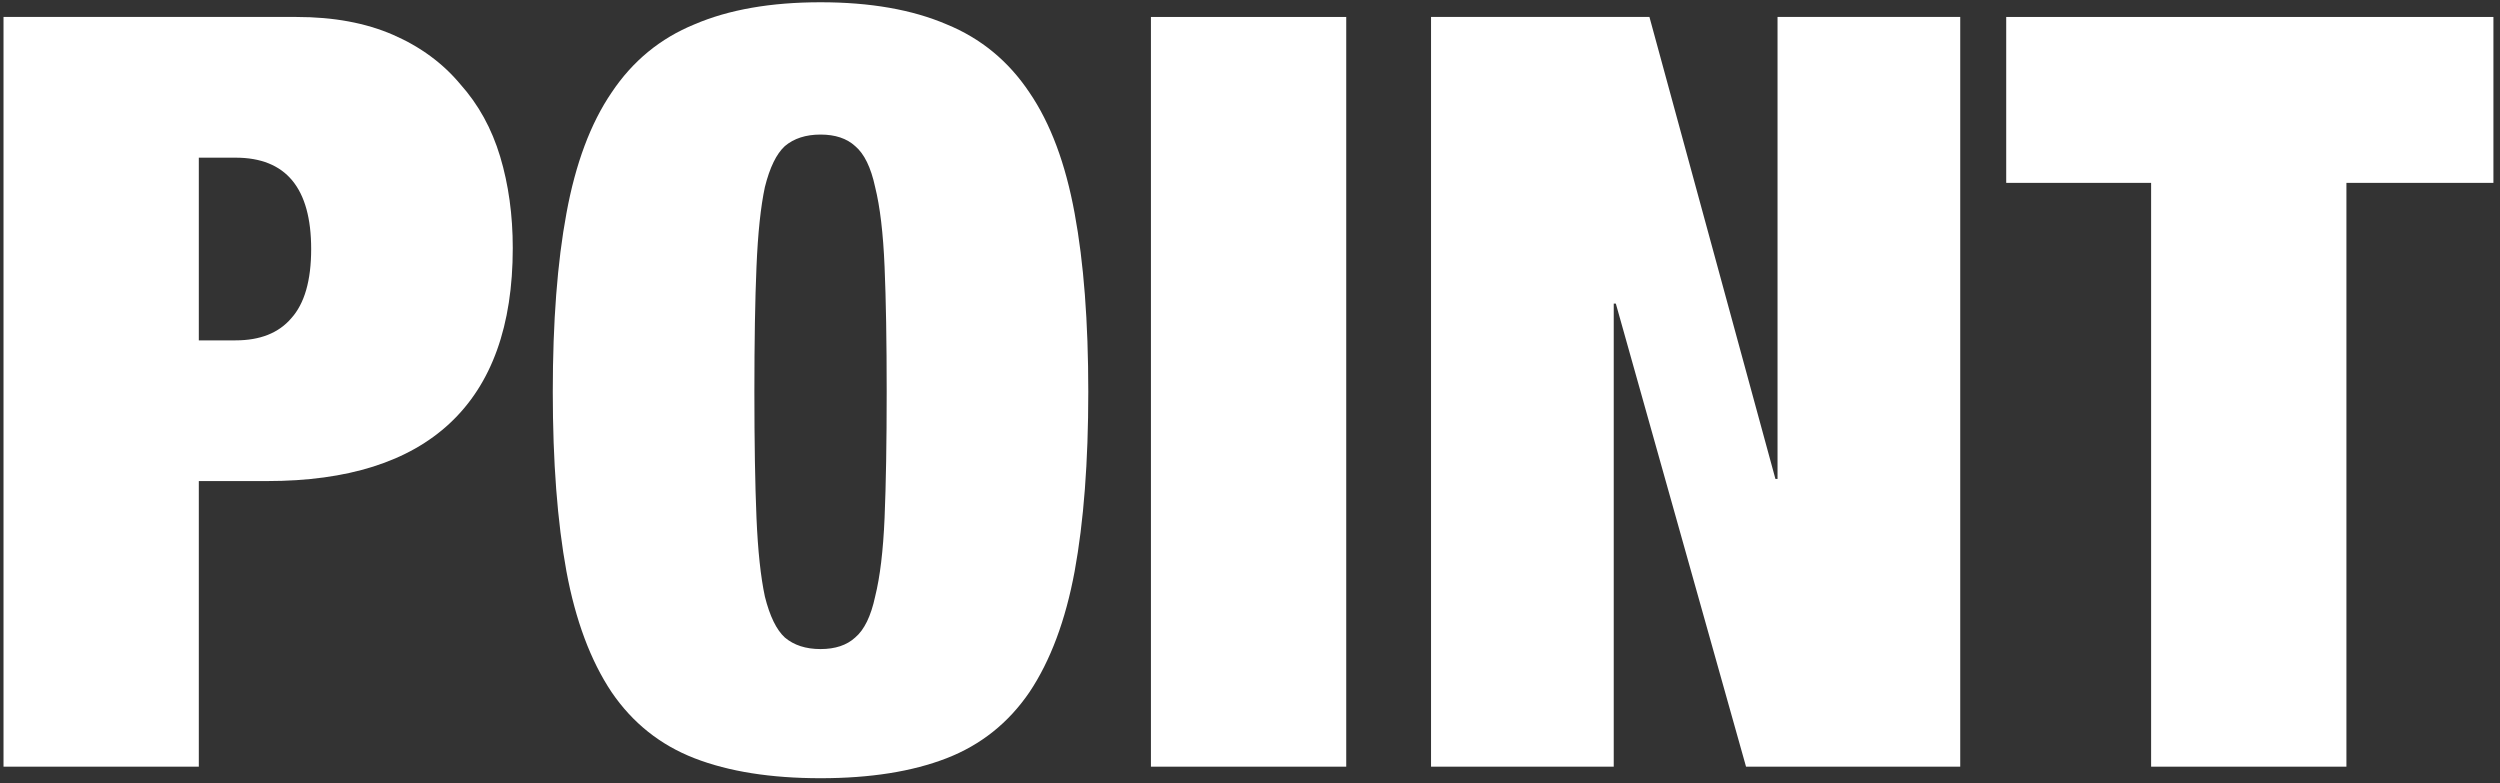
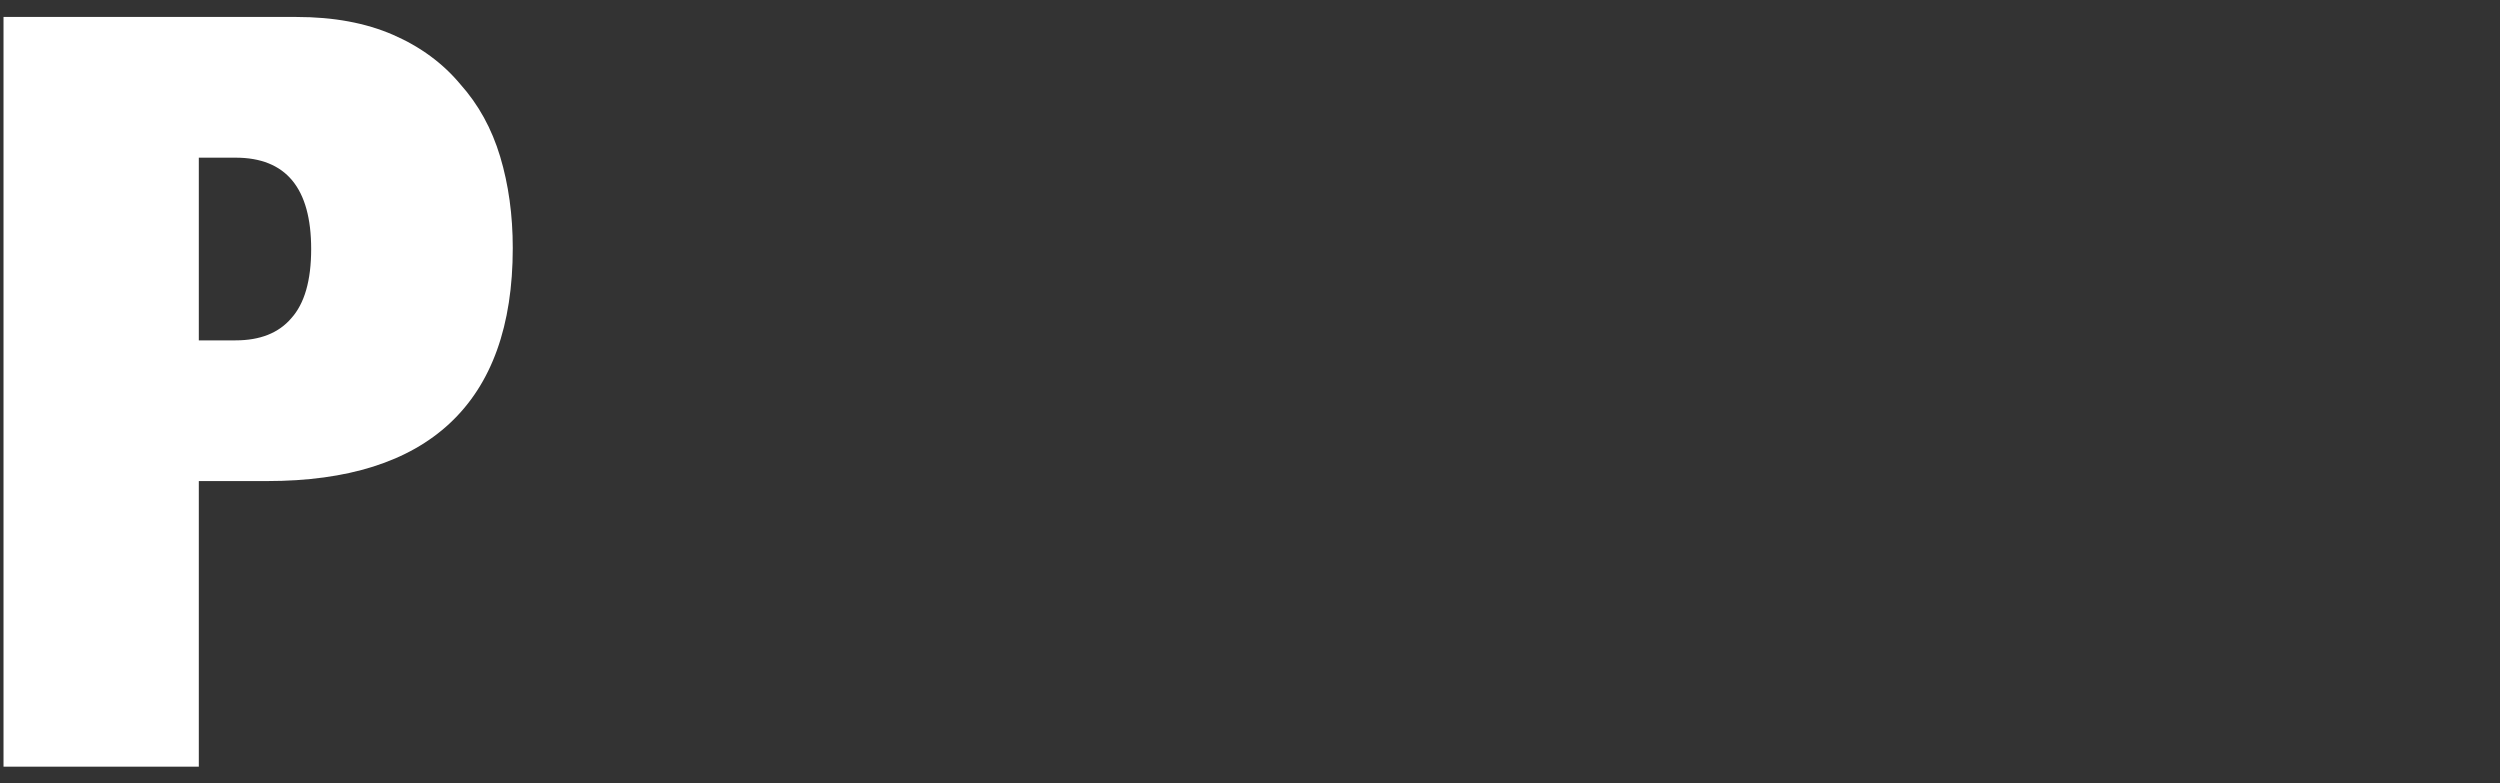
<svg xmlns="http://www.w3.org/2000/svg" width="150" height="47" viewBox="0 0 150 47" fill="none">
  <rect x="0" y="0" width="150" height="47" fill="#333333" stroke="none" />
-   <path d="M129.067 10.972H120.373V1.018H149.605V10.972H140.785V46H129.067V10.972Z" fill="white" />
-   <path d="M85.862 1.018H98.966L106.526 28.738H106.652V1.018H117.614V46H104.762L96.95 18.217H96.824V46H85.862V1.018Z" fill="white" />
-   <path d="M69.056 1.018H80.774V46H69.056V1.018Z" fill="white" />
-   <path d="M45.263 23.509C45.263 26.533 45.305 29.053 45.389 31.069C45.473 33.043 45.641 34.618 45.893 35.794C46.187 36.97 46.586 37.789 47.09 38.251C47.636 38.713 48.35 38.944 49.232 38.944C50.114 38.944 50.807 38.713 51.311 38.251C51.857 37.789 52.256 36.97 52.508 35.794C52.802 34.618 52.991 33.043 53.075 31.069C53.159 29.053 53.201 26.533 53.201 23.509C53.201 20.485 53.159 17.986 53.075 16.012C52.991 13.996 52.802 12.4 52.508 11.224C52.256 10.048 51.857 9.229 51.311 8.767C50.807 8.305 50.114 8.074 49.232 8.074C48.35 8.074 47.636 8.305 47.09 8.767C46.586 9.229 46.187 10.048 45.893 11.224C45.641 12.4 45.473 13.996 45.389 16.012C45.305 17.986 45.263 20.485 45.263 23.509ZM33.167 23.509C33.167 19.309 33.44 15.739 33.986 12.799C34.532 9.817 35.435 7.402 36.695 5.554C37.955 3.664 39.614 2.299 41.672 1.459C43.73 0.577 46.25 0.136 49.232 0.136C52.214 0.136 54.734 0.577 56.792 1.459C58.85 2.299 60.509 3.664 61.769 5.554C63.029 7.402 63.932 9.817 64.478 12.799C65.024 15.739 65.297 19.309 65.297 23.509C65.297 27.709 65.024 31.3 64.478 34.282C63.932 37.222 63.029 39.637 61.769 41.527C60.509 43.375 58.85 44.698 56.792 45.496C54.734 46.294 52.214 46.693 49.232 46.693C46.25 46.693 43.73 46.294 41.672 45.496C39.614 44.698 37.955 43.375 36.695 41.527C35.435 39.637 34.532 37.222 33.986 34.282C33.44 31.3 33.167 27.709 33.167 23.509Z" fill="white" />
  <path d="M11.929 20.422H14.134C15.604 20.422 16.717 19.981 17.473 19.099C18.271 18.217 18.67 16.831 18.67 14.941C18.67 11.287 17.158 9.46 14.134 9.46H11.929V20.422ZM0.211 1.018H17.788C20.014 1.018 21.946 1.375 23.584 2.089C25.222 2.803 26.566 3.79 27.616 5.05C28.708 6.268 29.506 7.717 30.01 9.397C30.514 11.077 30.766 12.904 30.766 14.878C30.766 19.54 29.506 23.047 26.986 25.399C24.508 27.709 20.854 28.864 16.024 28.864H11.929V46H0.211V1.018Z" fill="white" />
</svg>